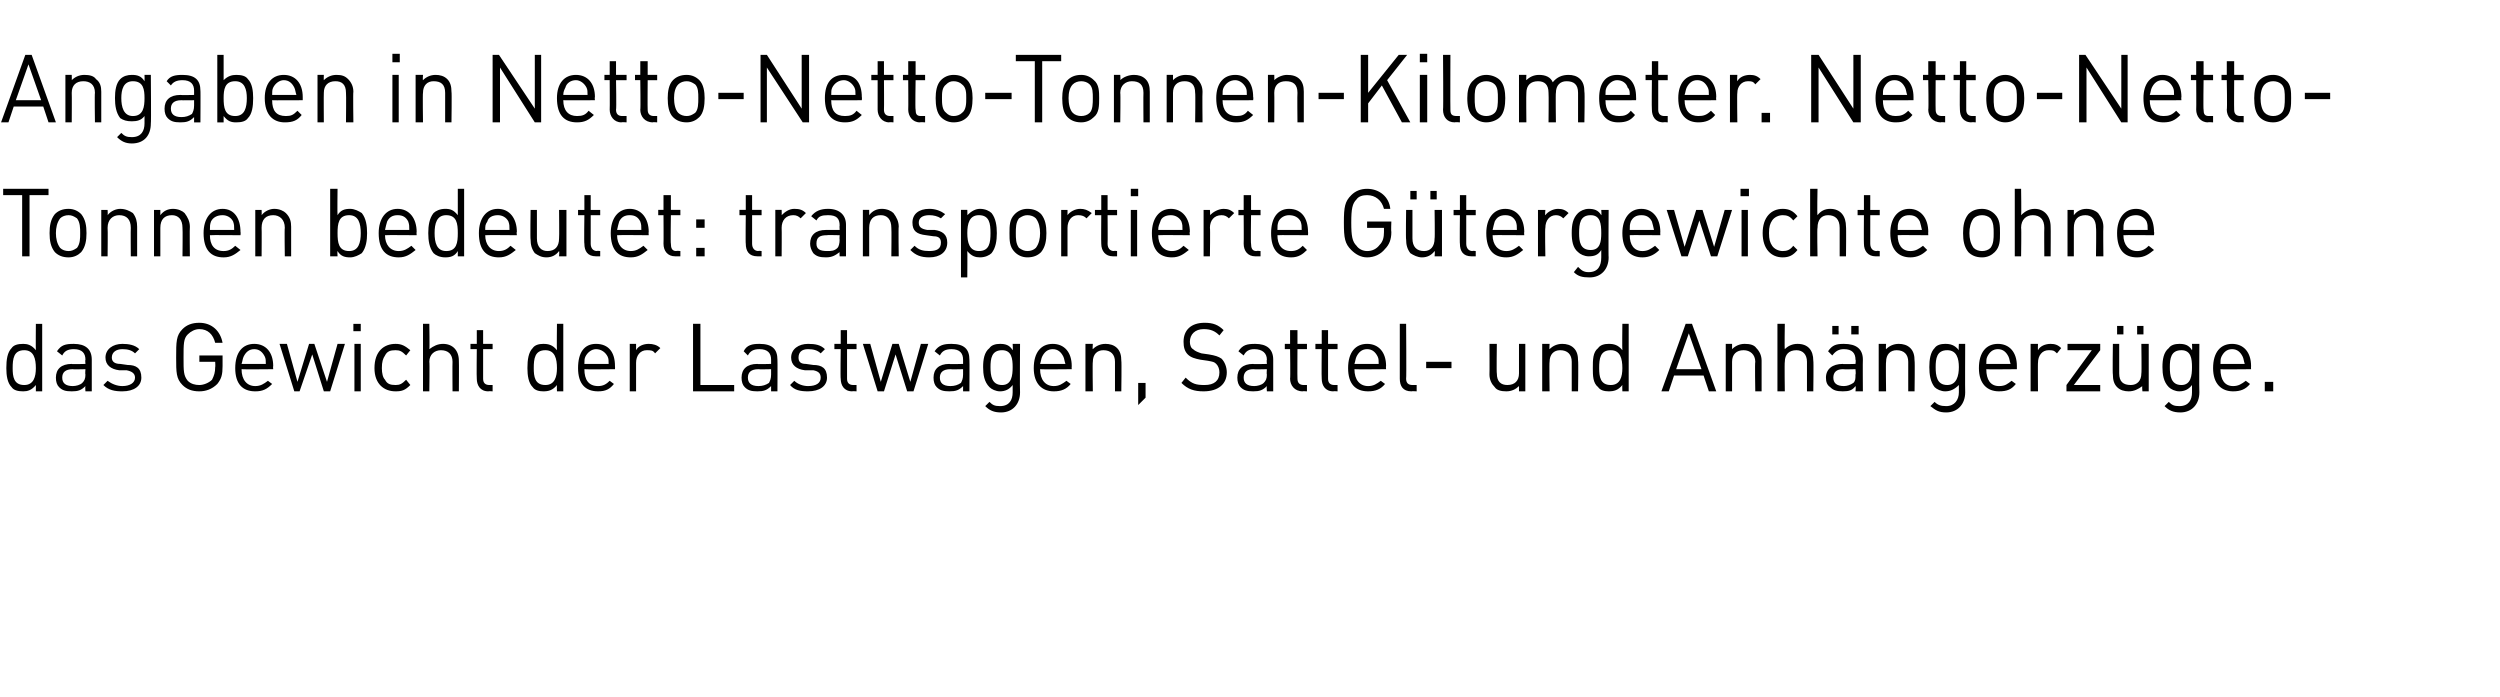
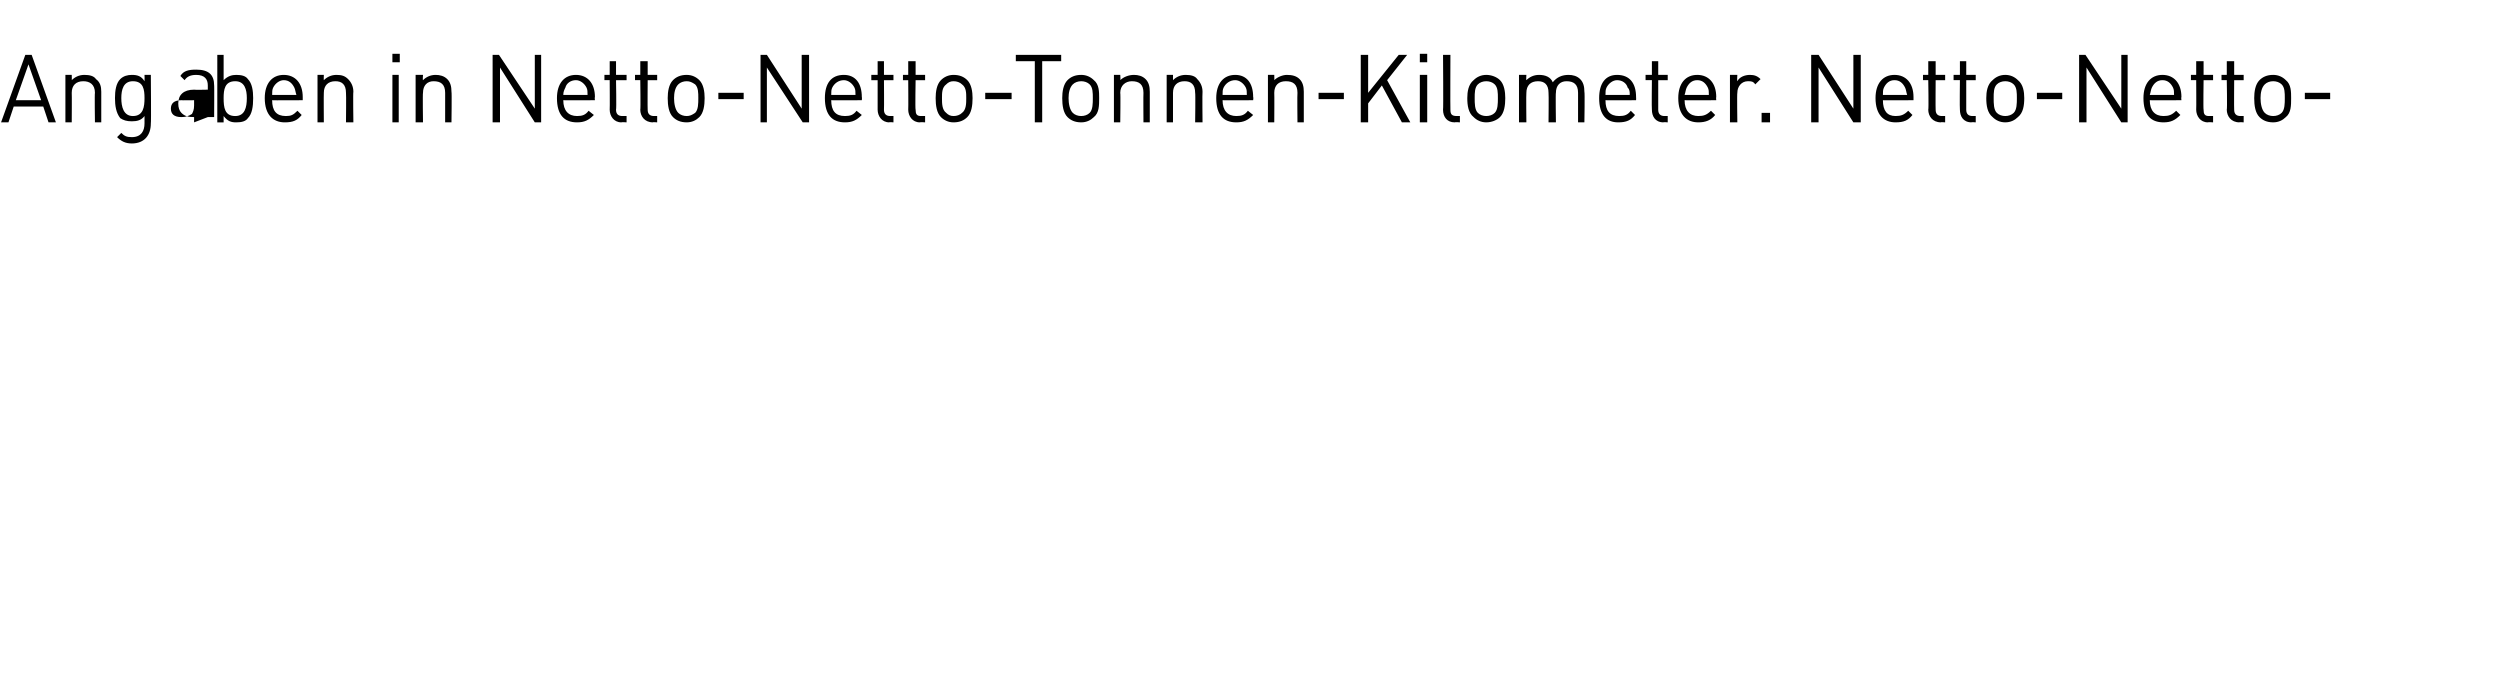
<svg xmlns="http://www.w3.org/2000/svg" version="1.1" width="237px" height="66.1px" viewBox="0 -1 237 66.1" style="top:-1px">
  <desc>Angaben in Netto Netto Tonnen Kilometer. Netto Netto Tonnen bedeutet: transportierte G tergewichte ohne das Gewicht d...</desc>
  <defs />
  <g id="Polygon209230">
-     <path d="m3.4 36.1v-.6c-.4.5-.8.6-1.2.6c-.5 0-.9-.1-1.1-.4c-.4-.4-.5-1.1-.5-1.8c0-.8.1-1.5.5-1.9c.2-.3.6-.4 1.1-.4c.4 0 .8.1 1.2.6c-.02-.04 0-2.5 0-2.5h.6v6.4h-.6zm0-2.2c0-.9-.2-1.7-1.1-1.7c-1 0-1.1.8-1.1 1.7c0 .8.1 1.6 1.1 1.6c.9 0 1.1-.8 1.1-1.6zm4.7 2.2s-.04-.45 0-.5c-.4.4-.7.5-1.3.5c-.6 0-.9-.1-1.2-.4c-.2-.2-.3-.5-.3-.9c0-.8.5-1.3 1.5-1.3c-.04.04 1.3 0 1.3 0c0 0-.04-.38 0-.4c0-.6-.3-1-1.1-1c-.6 0-.9.2-1.1.6l-.5-.4c.4-.6.8-.7 1.6-.7c1.1 0 1.7.5 1.7 1.5v3h-.6zm0-2.1s-1.25.03-1.2 0c-.7 0-1 .3-1 .8c0 .5.3.8 1 .8c.3 0 .7-.1.9-.3c.2-.2.3-.4.3-.8c-.04 0 0-.5 0-.5zm3.5 2.1c-.7 0-1.3-.1-1.8-.6l.4-.4c.4.3.9.5 1.4.5c.7 0 1.2-.3 1.2-.8c0-.4-.3-.6-.8-.7h-.7c-.8-.1-1.3-.5-1.3-1.2c0-.8.7-1.3 1.6-1.3c.6 0 1.2.1 1.6.5l-.4.4c-.3-.3-.7-.4-1.2-.4c-.6 0-1 .3-1 .8c0 .4.3.6.8.6l.7.1c.8 0 1.3.3 1.3 1.2c0 .8-.7 1.3-1.8 1.3zm9-.7c-.5.5-1.1.7-1.7.7c-.7 0-1.2-.2-1.6-.6c-.6-.6-.6-1.2-.6-2.6c0-1.5 0-2.1.6-2.7c.4-.4.9-.6 1.6-.6c1.2 0 2 .8 2.2 1.9h-.7c-.2-.8-.7-1.3-1.5-1.3c-.4 0-.8.2-1.1.5c-.4.4-.4.9-.4 2.2c0 1.3 0 1.7.4 2.2c.3.3.7.4 1.1.4c.4 0 .9-.2 1.2-.5c.2-.4.3-.7.3-1.2c.03 0 0-.5 0-.5h-1.5v-.6h2.2v1c0 .8-.1 1.2-.5 1.7zm2.3-1.4c0 1 .5 1.6 1.3 1.6c.5 0 .8-.2 1.2-.5l.4.3c-.5.5-.9.7-1.6.7c-1.2 0-1.9-.7-1.9-2.2c0-1.5.7-2.3 1.8-2.3c1.1 0 1.8.8 1.8 2.1c-.03.04 0 .3 0 .3c0 0-2.96.03-3 0zm2.2-1.2c-.2-.4-.5-.7-1-.7c-.5 0-.8.3-1 .7c-.1.2-.1.4-.2.7h2.3c0-.3 0-.5-.1-.7zm6.2 3.3h-.6l-1.1-3.5l-1.2 3.5h-.5l-1.4-4.5h.7l1 3.6l1.1-3.6h.5l1.2 3.6l1-3.6h.7l-1.4 4.5zm2.3 0v-4.5h.6v4.5h-.6zm-.1-5.7v-.7h.7v.7h-.7zm4 5.7c-1.1 0-2-.7-2-2.2c0-1.6.9-2.3 2-2.3c.6 0 .9.2 1.4.6l-.4.5c-.4-.4-.6-.5-1-.5c-.5 0-.8.1-1 .5c-.2.3-.3.6-.3 1.2c0 .5.1.9.3 1.1c.2.4.5.5 1 .5c.4 0 .6-.1 1-.5l.4.5c-.5.5-.8.6-1.4.6zm5.4 0s-.02-2.77 0-2.8c0-.7-.4-1.1-1.1-1.1c-.6 0-1.1.4-1.1 1.1c.04.03 0 2.8 0 2.8h-.6v-6.4h.6s.04 2.43 0 2.4c.4-.3.8-.5 1.3-.5c.9 0 1.5.6 1.5 1.6c.02.03 0 2.9 0 2.9h-.6zm3.4 0c-.8 0-1.1-.6-1.1-1.2c-.03-.02 0-2.8 0-2.8h-.6v-.5h.6v-1.3h.6v1.3h.9v.5h-.9v2.8c0 .4.2.6.6.6h.3v.6s-.42-.03-.4 0zm6.5 0s-.02-.56 0-.6c-.4.5-.8.6-1.3.6c-.4 0-.8-.1-1-.4c-.4-.4-.5-1.1-.5-1.8c0-.8.1-1.5.5-1.9c.2-.3.6-.4 1-.4c.5 0 .9.1 1.3.6c-.03-.04 0-2.5 0-2.5h.6v6.4h-.6zm0-2.2c0-.9-.2-1.7-1.1-1.7c-1 0-1.1.8-1.1 1.7c0 .8.1 1.6 1.1 1.6c.9 0 1.1-.8 1.1-1.6zm2.6.1c0 1 .4 1.6 1.3 1.6c.5 0 .8-.2 1.1-.5l.4.3c-.4.5-.8.7-1.5.7c-1.2 0-1.9-.7-1.9-2.2c0-1.5.6-2.3 1.7-2.3c1.2 0 1.8.8 1.8 2.1c.02.04 0 .3 0 .3c0 0-2.91.03-2.9 0zm2.2-1.2c-.2-.4-.6-.7-1.1-.7c-.4 0-.8.3-1 .7c-.1.2-.1.4-.1.7h2.3c0-.3 0-.5-.1-.7zm4.5-.3c-.2-.3-.4-.3-.8-.3c-.6 0-1 .5-1 1.2v2.7h-.6v-4.5h.6v.6c.2-.4.7-.6 1.2-.6c.4 0 .8.1 1.1.4l-.5.5zm3.6 3.6v-6.4h.7v5.8h3.2v.6h-3.9zm7.4 0v-.5c-.4.4-.7.5-1.3.5c-.6 0-.9-.1-1.2-.4c-.2-.2-.3-.5-.3-.9c0-.8.5-1.3 1.5-1.3c-.01.04 1.3 0 1.3 0v-.4c0-.6-.3-1-1.1-1c-.6 0-.9.2-1.1.6l-.4-.4c.3-.6.8-.7 1.5-.7c1.2 0 1.7.5 1.7 1.5c.02-.03 0 3 0 3h-.6zm0-2.1s-1.22.03-1.2 0c-.7 0-1 .3-1 .8c0 .5.3.8 1 .8c.4 0 .7-.1 1-.3c.1-.2.2-.4.2-.8v-.5zm3.5 2.1c-.7 0-1.3-.1-1.7-.6l.4-.4c.3.3.8.5 1.3.5c.8 0 1.2-.3 1.2-.8c0-.4-.2-.6-.7-.7h-.8c-.8-.1-1.3-.5-1.3-1.2c0-.8.7-1.3 1.6-1.3c.7 0 1.2.1 1.6.5l-.4.4c-.3-.3-.7-.4-1.2-.4c-.6 0-.9.3-.9.8c0 .4.2.6.7.6l.7.1c.8 0 1.3.3 1.3 1.2c0 .8-.7 1.3-1.8 1.3zm4.2 0c-.8 0-1.1-.6-1.1-1.2c-.04-.02 0-2.8 0-2.8h-.6v-.5h.6v-1.3h.6v1.3h.9v.5h-.9v2.8c0 .4.2.6.6.6h.3v.6s-.43-.03-.4 0zm5.8 0h-.6l-1.1-3.5l-1.1 3.5h-.6l-1.4-4.5h.7l1 3.6l1.1-3.6h.6l1.1 3.6l1-3.6h.7l-1.4 4.5zm4.7 0v-.5c-.4.4-.7.5-1.3.5c-.6 0-.9-.1-1.2-.4c-.2-.2-.3-.5-.3-.9c0-.8.5-1.3 1.5-1.3c-.01.04 1.3 0 1.3 0v-.4c0-.6-.3-1-1.1-1c-.6 0-.9.2-1.1.6l-.5-.4c.4-.6.9-.7 1.6-.7c1.2 0 1.7.5 1.7 1.5c.02-.03 0 3 0 3h-.6zm0-2.1s-1.22.03-1.2 0c-.7 0-1 .3-1 .8c0 .5.3.8 1 .8c.4 0 .7-.1 1-.3c.1-.2.2-.4.2-.8v-.5zm3.6 4.1c-.7 0-1.1-.2-1.5-.6l.4-.4c.3.3.5.4 1 .4c.9 0 1.2-.6 1.2-1.3v-.7c-.3.4-.7.6-1.2.6c-.4 0-.8-.2-1-.4c-.5-.5-.6-1.2-.6-1.9c0-.7.1-1.4.6-1.8c.2-.3.6-.4 1-.4c.5 0 .9.1 1.2.6c.04-.04 0-.6 0-.6h.7s-.03 4.61 0 4.6c0 1.1-.7 1.9-1.8 1.9zm.1-5.9c-1 0-1.1.8-1.1 1.6c0 .8.1 1.7 1.1 1.7c.9 0 1-.9 1-1.7c0-.8-.1-1.6-1-1.6zm3.6 1.8c0 1 .5 1.6 1.3 1.6c.5 0 .8-.2 1.2-.5l.4.3c-.4.5-.9.7-1.6.7c-1.1 0-1.9-.7-1.9-2.2c0-1.5.7-2.3 1.8-2.3c1.1 0 1.8.8 1.8 2.1c-.02.04 0 .3 0 .3c0 0-2.95.03-3 0zm2.2-1.2c-.2-.4-.5-.7-1-.7c-.5 0-.8.3-1 .7c-.1.2-.1.4-.2.7h2.4c-.1-.3-.1-.5-.2-.7zm4.9 3.3v-2.8c0-.7-.4-1.1-1.1-1.1c-.6 0-1 .4-1 1.1c-.04.04 0 2.8 0 2.8h-.7v-4.5h.7s-.04.53 0 .5c.3-.3.7-.5 1.2-.5c.4 0 .8.1 1.1.4c.3.3.4.7.4 1.2c.04.04 0 2.9 0 2.9h-.6zm2.2 1.3v-2.1h.7v1.4l-.7.7zm6.2-1.3c-.9 0-1.5-.2-2.1-.8l.4-.5c.6.6 1 .7 1.8.7c.9 0 1.4-.4 1.4-1.2c0-.3-.1-.6-.3-.8c-.2-.2-.3-.2-.8-.3l-.7-.1c-.5-.1-.9-.2-1.2-.5c-.3-.3-.4-.7-.4-1.2c0-1.1.7-1.8 2-1.8c.8 0 1.3.2 1.8.7l-.4.5c-.4-.4-.8-.6-1.5-.6c-.8 0-1.3.5-1.3 1.2c0 .3.1.6.3.7c.2.2.5.3.8.4l.7.1c.6.1.9.2 1.2.4c.3.3.5.8.5 1.3c0 1.1-.8 1.8-2.2 1.8zm6 0s-.04-.45 0-.5c-.4.4-.7.5-1.3.5c-.6 0-.9-.1-1.2-.4c-.2-.2-.3-.5-.3-.9c0-.8.5-1.3 1.5-1.3c-.04.04 1.3 0 1.3 0c0 0-.04-.38 0-.4c0-.6-.4-1-1.2-1c-.5 0-.8.2-1 .6l-.5-.4c.4-.6.8-.7 1.6-.7c1.1 0 1.7.5 1.7 1.5v3h-.6zm0-2.1s-1.25.03-1.3 0c-.6 0-.9.3-.9.8c0 .5.3.8 1 .8c.3 0 .7-.1.9-.3c.2-.2.3-.4.3-.8c-.04 0 0-.5 0-.5zm3.4 2.1c-.8 0-1.2-.6-1.2-1.2c.04-.02 0-2.8 0-2.8h-.5v-.5h.5v-1.3h.7v1.3h.9v.5h-.9s-.02 2.77 0 2.8c0 .4.2.6.6.6h.3v.6s-.45-.03-.4 0zm2.9 0c-.8 0-1.1-.6-1.1-1.2c-.03-.02 0-2.8 0-2.8h-.6v-.5h.6v-1.3h.6v1.3h.9v.5h-.9v2.8c0 .4.2.6.6.6h.3v.6s-.42-.03-.4 0zm2-2.1c0 1 .5 1.6 1.3 1.6c.5 0 .8-.2 1.2-.5l.4.3c-.4.5-.9.7-1.6.7c-1.2 0-1.9-.7-1.9-2.2c0-1.5.7-2.3 1.8-2.3c1.1 0 1.8.8 1.8 2.1c-.03.04 0 .3 0 .3c0 0-2.96.03-3 0zm2.2-1.2c-.2-.4-.5-.7-1-.7c-.5 0-.8.3-1 .7c-.1.2-.1.4-.2.7h2.3c0-.3 0-.5-.1-.7zm3.2 3.3c-.8 0-1.1-.5-1.1-1.2v-5.2h.6s.04 5.17 0 5.2c0 .4.2.6.6.6h.4v.6s-.49-.03-.5 0zm1.4-2.2v-.6h2.4v.6h-2.4zm8.8 2.2v-.5c-.3.3-.7.5-1.2.5c-.5 0-.9-.1-1.1-.4c-.3-.3-.5-.7-.5-1.2c.02-.03 0-2.9 0-2.9h.7s-.04 2.77 0 2.8c0 .8.4 1.1 1 1.1c.7 0 1.1-.4 1.1-1.1v-2.8h.6v4.5h-.6zm5 0v-2.8c0-.7-.4-1.1-1.1-1.1c-.6 0-1 .4-1 1.1c-.04.04 0 2.8 0 2.8h-.7v-4.5h.7s-.04.53 0 .5c.3-.3.7-.5 1.2-.5c.4 0 .8.1 1.1.4c.3.3.4.7.4 1.2c.04.04 0 2.9 0 2.9h-.6zm4.8 0s-.02-.56 0-.6c-.4.5-.8.6-1.3.6c-.4 0-.8-.1-1-.4c-.5-.4-.5-1.1-.5-1.8c0-.8 0-1.5.5-1.9c.2-.3.6-.4 1-.4c.5 0 .9.1 1.3.6c-.03-.04 0-2.5 0-2.5h.6v6.4h-.6zm0-2.2c0-.9-.2-1.7-1.1-1.7c-1 0-1.1.8-1.1 1.7c0 .8.1 1.6 1.1 1.6c.9 0 1.1-.8 1.1-1.6zm8.2 2.2l-.5-1.5h-2.8l-.5 1.5h-.7l2.3-6.4h.6l2.3 6.4h-.7zm-1.9-5.5l-1.2 3.4h2.4l-1.2-3.4zm6.3 5.5s-.05-2.76 0-2.8c0-.7-.5-1.1-1.1-1.1c-.7 0-1.1.4-1.1 1.1v2.8h-.6v-4.5h.6v.5c.3-.3.7-.5 1.2-.5c.5 0 .9.1 1.1.4c.3.3.5.7.5 1.2v2.9h-.6zm4.9 0v-2.8c0-.7-.4-1.1-1-1.1c-.7 0-1.1.4-1.1 1.1c-.04.03 0 2.8 0 2.8h-.7v-6.4h.7s-.04 2.43 0 2.4c.3-.3.7-.5 1.2-.5c1 0 1.5.6 1.5 1.6c.04.03 0 2.9 0 2.9h-.6zm4.6 0s.05-.45 0-.5c-.3.4-.6.5-1.2.5c-.6 0-.9-.1-1.2-.4c-.3-.2-.4-.5-.4-.9c0-.8.6-1.3 1.6-1.3c-.05.04 1.2 0 1.2 0c0 0 .05-.38 0-.4c0-.6-.3-1-1.1-1c-.5 0-.8.2-1.1.6l-.4-.4c.4-.6.8-.7 1.5-.7c1.2 0 1.8.5 1.8 1.5c-.02-.03 0 3 0 3h-.7zm0-2.1s-1.16.03-1.2 0c-.6 0-.9.3-.9.8c0 .5.3.8 1 .8c.3 0 .6-.1.9-.3c.2-.2.2-.4.2-.8c.05 0 0-.5 0-.5zm-.4-3.3v-.8h.7v.8h-.7zm-1.8 0v-.8h.6v.8h-.6zm7.2 5.4v-2.8c0-.7-.4-1.1-1.1-1.1c-.6 0-1 .4-1 1.1c-.04.04 0 2.8 0 2.8h-.7v-4.5h.7s-.04.53 0 .5c.3-.3.7-.5 1.2-.5c.4 0 .8.1 1.1.4c.3.3.4.7.4 1.2c.04.04 0 2.9 0 2.9h-.6zm3.6 2c-.7 0-1-.2-1.5-.6l.4-.4c.3.3.6.4 1.1.4c.8 0 1.2-.6 1.2-1.3v-.7c-.4.4-.8.6-1.3.6c-.4 0-.8-.2-1-.4c-.4-.5-.5-1.2-.5-1.9c0-.7.1-1.4.5-1.8c.2-.3.6-.4 1-.4c.5 0 .9.1 1.3.6c-.04-.04 0-.6 0-.6h.6s-.02 4.61 0 4.6c0 1.1-.7 1.9-1.8 1.9zm.1-5.9c-1 0-1.1.8-1.1 1.6c0 .8.1 1.7 1.1 1.7c.9 0 1.1-.9 1.1-1.7c0-.8-.2-1.6-1.1-1.6zm3.7 1.8c0 1 .4 1.6 1.2 1.6c.6 0 .8-.2 1.2-.5l.4.3c-.4.5-.8.7-1.6.7c-1.1 0-1.9-.7-1.9-2.2c0-1.5.7-2.3 1.8-2.3c1.1 0 1.8.8 1.8 2.1v.3s-2.93.03-2.9 0zm2.1-1.2c-.2-.4-.5-.7-1-.7c-.5 0-.8.3-1 .7c-.1.2-.1.4-.1.7h2.3c-.1-.3-.1-.5-.2-.7zm4.6-.3c-.3-.3-.4-.3-.8-.3c-.6 0-1 .5-1 1.2c-.02-.05 0 2.7 0 2.7h-.7v-4.5h.7s-.02.58 0 .6c.2-.4.7-.6 1.2-.6c.4 0 .7.1 1 .4l-.4.5zm.9 3.6v-.6l2.4-3.3H196v-.6h3.1v.6l-2.5 3.3h2.5v.6h-3.2zm7.2 0s-.05-.52 0-.5c-.4.3-.8.5-1.3.5c-.4 0-.8-.1-1.1-.4c-.3-.3-.4-.7-.4-1.2c-.04-.03 0-2.9 0-2.9h.6v2.8c0 .8.4 1.1 1.1 1.1c.6 0 1-.4 1-1.1c.04-.03 0-2.8 0-2.8h.7v4.5h-.6zm-.5-5.4v-.8h.6v.8h-.6zm-1.9 0v-.8h.6v.8h-.6zm6 7.4c-.7 0-1.1-.2-1.5-.6l.4-.4c.3.3.5.4 1 .4c.9 0 1.2-.6 1.2-1.3v-.7c-.3.4-.7.6-1.2.6c-.4 0-.8-.2-1-.4c-.5-.5-.6-1.2-.6-1.9c0-.7.1-1.4.6-1.8c.2-.3.6-.4 1-.4c.5 0 .9.1 1.2.6c.04-.04 0-.6 0-.6h.7s-.03 4.61 0 4.6c0 1.1-.7 1.9-1.8 1.9zm.1-5.9c-1 0-1.1.8-1.1 1.6c0 .8.1 1.7 1.1 1.7c.9 0 1-.9 1-1.7c0-.8-.1-1.6-1-1.6zm3.7 1.8c0 1 .4 1.6 1.2 1.6c.5 0 .8-.2 1.2-.5l.4.3c-.4.5-.9.7-1.6.7c-1.1 0-1.9-.7-1.9-2.2c0-1.5.7-2.3 1.8-2.3c1.1 0 1.8.8 1.8 2.1c-.02.04 0 .3 0 .3c0 0-2.95.03-2.9 0zm2.1-1.2c-.2-.4-.5-.7-1-.7c-.5 0-.8.3-1 .7c-.1.2-.1.4-.1.7h2.3c-.1-.3-.1-.5-.2-.7zm2.1 3.3v-.9h.8v.9h-.8z" stroke="none" fill="#000" />
-   </g>
+     </g>
  <g id="Polygon209229">
-     <path d="m2.8 17.5v5.8h-.7v-5.8H.3v-.6h4.3v.6H2.8zm4.9 5.4c-.3.3-.7.5-1.2.5c-.6 0-1-.2-1.3-.5c-.4-.5-.5-1.1-.5-1.8c0-.7.1-1.3.5-1.8c.3-.3.7-.5 1.3-.5c.5 0 .9.2 1.2.5c.4.5.5 1.1.5 1.8c0 .7-.1 1.3-.5 1.8zm-.4-3.2c-.3-.2-.5-.3-.8-.3c-.3 0-.6.1-.8.3c-.3.4-.4.9-.4 1.4c0 .5.1 1 .4 1.4c.2.2.5.3.8.3c.3 0 .5-.1.8-.3c.3-.4.3-.9.3-1.4c0-.5 0-1-.3-1.4zm5.1 3.6s-.02-2.71 0-2.7c0-.8-.4-1.2-1.1-1.2c-.6 0-1.1.4-1.1 1.2c.03-.01 0 2.7 0 2.7h-.6v-4.4h.6s.03.47 0 .5c.3-.4.8-.6 1.2-.6c.5 0 .9.2 1.2.4c.3.4.4.8.4 1.3v2.8h-.6zm4.9 0s.03-2.71 0-2.7c0-.8-.4-1.2-1-1.2c-.7 0-1.1.4-1.1 1.2v2.7h-.6v-4.4h.6v.5c.3-.4.7-.6 1.2-.6c.5 0 .9.2 1.1.4c.3.4.5.8.5 1.3c-.03-.02 0 2.8 0 2.8h-.7zm2.6-2c0 .9.4 1.5 1.3 1.5c.5 0 .8-.2 1.1-.5l.5.4c-.5.4-.9.7-1.6.7c-1.2 0-1.9-.7-1.9-2.3c0-1.4.7-2.3 1.8-2.3c1.1 0 1.7.9 1.7 2.2c.03-.02 0 .3 0 .3c0 0-2.89-.03-2.9 0zm2.2-1.3c-.2-.4-.6-.6-1-.6c-.5 0-.9.2-1.1.6c-.1.3-.1.4-.1.8h2.3c0-.4 0-.5-.1-.8zm4.9 3.3s-.04-2.71 0-2.7c0-.8-.5-1.2-1.1-1.2c-.7 0-1.1.4-1.1 1.2c.02-.01 0 2.7 0 2.7h-.6v-4.4h.6s.02.47 0 .5c.3-.4.8-.6 1.2-.6c.5 0 .9.2 1.1.4c.4.4.5.8.5 1.3v2.8h-.6zm7.8-2.2c0 .7-.1 1.4-.5 1.9c-.3.2-.7.4-1.1.4c-.5 0-.9-.1-1.2-.6c-.03-.02 0 .5 0 .5h-.7v-6.4h.7s-.03 2.5 0 2.5c.3-.5.7-.6 1.2-.6c.4 0 .8.2 1.1.4c.4.5.5 1.2.5 1.9zm-1.7-1.7c-1 0-1.1.8-1.1 1.7c0 .9.1 1.7 1.1 1.7c.9 0 1.1-.8 1.1-1.7c0-.9-.2-1.7-1.1-1.7zm3.4 1.9c0 .9.5 1.5 1.3 1.5c.5 0 .8-.2 1.2-.5l.4.4c-.5.4-.9.7-1.6.7c-1.2 0-1.9-.7-1.9-2.3c0-1.4.7-2.3 1.8-2.3c1.1 0 1.8.9 1.8 2.2c-.03-.02 0 .3 0 .3c0 0-2.96-.03-3 0zm2.2-1.3c-.2-.4-.5-.6-1-.6c-.5 0-.8.2-1 .6c-.1.3-.1.4-.2.8h2.3c0-.4 0-.5-.1-.8zm4.7 3.3v-.5c-.3.5-.7.6-1.2.6c-.5 0-.9-.2-1.1-.4c-.4-.5-.5-1.2-.5-1.9c0-.7.1-1.4.5-1.9c.2-.2.6-.4 1.1-.4c.5 0 .8.1 1.2.6v-2.5h.6v6.4h-.6zm0-2.2c0-.9-.1-1.7-1.1-1.7c-.9 0-1.1.8-1.1 1.7c0 .9.2 1.7 1.1 1.7c1 0 1.1-.8 1.1-1.7zm2.6.2c0 .9.5 1.5 1.3 1.5c.5 0 .8-.2 1.1-.5l.5.4c-.5.4-.9.7-1.6.7c-1.2 0-1.9-.7-1.9-2.3c0-1.4.7-2.3 1.8-2.3c1.1 0 1.8.9 1.8 2.2c-.05-.02 0 .3 0 .3c0 0-2.98-.03-3 0zm2.2-1.3c-.2-.4-.6-.6-1-.6c-.5 0-.9.2-1 .6c-.2.3-.2.4-.2.8h2.3c0-.4 0-.5-.1-.8zm4.8 3.3s.04-.48 0-.5c-.3.4-.7.6-1.2.6c-.5 0-.8-.2-1.1-.4c-.3-.4-.4-.8-.4-1.3c-.04.01 0-2.8 0-2.8h.6v2.7c0 .8.4 1.2 1 1.2c.7 0 1.1-.4 1.1-1.2c.03.01 0-2.7 0-2.7h.7v4.4h-.7zm3.5 0c-.8 0-1.1-.5-1.1-1.2c-.04.03 0-2.7 0-2.7h-.6v-.5h.6v-1.4h.6v1.4h.9v.5h-.9v2.7c0 .4.2.7.6.7c-.01-.04.3 0 .3 0v.5h-.4zm2-2c0 .9.5 1.5 1.3 1.5c.5 0 .8-.2 1.2-.5l.4.4c-.5.4-.9.7-1.6.7c-1.2 0-1.9-.7-1.9-2.3c0-1.4.7-2.3 1.8-2.3c1.1 0 1.8.9 1.8 2.2c-.03-.02 0 .3 0 .3c0 0-2.96-.03-3 0zm2.2-1.3c-.2-.4-.5-.6-1-.6c-.5 0-.8.2-1 .6c-.1.3-.1.4-.2.8h2.3c0-.4 0-.5-.1-.8zm3.3 3.3c-.7 0-1.1-.5-1.1-1.2c.02.03 0-2.7 0-2.7h-.5v-.5h.5v-1.4h.7v1.4h.9v.5h-.9s-.04 2.71 0 2.7c0 .4.1.7.5.7c.05-.04.4 0 .4 0v.5h-.5zm2-2.7v-.8h.8v.8h-.8zm0 2.7v-.8h.8v.8h-.8zm5.8 0c-.8 0-1.1-.5-1.1-1.2c-.03.03 0-2.7 0-2.7h-.6v-.5h.6v-1.4h.6v1.4h.9v.5h-.9v2.7c0 .4.2.7.6.7c-.01-.04.3 0 .3 0v.5h-.4zm4.1-3.6c-.2-.2-.4-.3-.7-.3c-.7 0-1.1.5-1.1 1.2c.02 0 0 2.7 0 2.7h-.6v-4.4h.6s.02.53 0 .5c.3-.3.7-.6 1.2-.6c.5 0 .8.1 1.1.4l-.5.5zm3.7 3.6s-.03-.41 0-.4c-.4.3-.7.5-1.3.5c-.6 0-.9-.1-1.2-.4c-.2-.3-.3-.6-.3-.9c0-.8.5-1.3 1.5-1.3h1.3s-.03-.44 0-.4c0-.7-.3-1-1.1-1c-.6 0-.9.1-1.1.5l-.5-.4c.4-.5.9-.7 1.6-.7c1.1 0 1.7.6 1.7 1.5v3h-.6zm0-2s-1.24-.03-1.2 0c-.7 0-1 .2-1 .8c0 .5.3.7 1 .7c.4 0 .7 0 1-.3c.1-.1.2-.4.2-.8c-.03.05 0-.4 0-.4zm4.9 2s.03-2.71 0-2.7c0-.8-.4-1.2-1-1.2c-.7 0-1.1.4-1.1 1.2v2.7h-.6v-4.4h.6v.5c.3-.4.7-.6 1.2-.6c.5 0 .9.2 1.1.4c.3.4.5.8.5 1.3c-.04-.02 0 2.8 0 2.8h-.7zm3.6.1c-.8 0-1.3-.2-1.8-.7l.4-.4c.4.4.8.5 1.4.5c.7 0 1.1-.2 1.1-.8c0-.4-.2-.6-.7-.6l-.7-.1c-.9-.1-1.3-.4-1.3-1.2c0-.8.6-1.3 1.6-1.3c.6 0 1.1.2 1.5.5l-.4.4c-.3-.2-.7-.3-1.1-.3c-.7 0-1 .3-1 .7c0 .4.2.6.8.7h.7c.7.1 1.2.4 1.2 1.2c0 .9-.7 1.4-1.7 1.4zm6.4-2.3c0 .7-.1 1.4-.5 1.9c-.2.2-.6.4-1.1.4c-.4 0-.8-.1-1.2-.6c.02-.01 0 2.5 0 2.5h-.6v-6.4h.6s.02.51 0 .5c.4-.4.8-.6 1.2-.6c.5 0 .9.2 1.1.4c.4.5.5 1.2.5 1.9zm-.6 0c0-.9-.1-1.7-1.1-1.7c-.9 0-1.1.8-1.1 1.7c0 .9.2 1.7 1.1 1.7c1 0 1.1-.8 1.1-1.7zm4.8 1.8c-.3.3-.7.5-1.3.5c-.5 0-.9-.2-1.2-.5c-.5-.5-.5-1.1-.5-1.8c0-.7 0-1.3.5-1.8c.3-.3.7-.5 1.2-.5c.6 0 1 .2 1.3.5c.4.5.5 1.1.5 1.8c0 .7-.1 1.3-.5 1.8zm-.5-3.2c-.2-.2-.5-.3-.8-.3c-.3 0-.5.1-.8.3c-.3.4-.3.9-.3 1.4c0 .5 0 1 .3 1.4c.3.2.5.3.8.3c.3 0 .6-.1.8-.3c.3-.4.4-.9.4-1.4c0-.5-.1-1-.4-1.4zm4.8 0c-.2-.2-.4-.3-.8-.3c-.6 0-1 .5-1 1.2v2.7h-.6v-4.4h.6v.5c.2-.3.7-.6 1.2-.6c.4 0 .7.1 1.1.4l-.5.5zm2.5 3.6c-.7 0-1.1-.5-1.1-1.2c-.02.03 0-2.7 0-2.7h-.6v-.5h.6v-1.4h.6v1.4h.9v.5h-.9s.02 2.71 0 2.7c0 .4.2.7.6.7c.01-.04.3 0 .3 0v.5h-.4zm1.7 0v-4.4h.6v4.4h-.6zm0-5.7v-.7h.7v.7h-.7zm2.6 3.7c0 .9.5 1.5 1.3 1.5c.5 0 .8-.2 1.1-.5l.5.4c-.5.4-.9.7-1.6.7c-1.2 0-1.9-.7-1.9-2.3c0-1.4.7-2.3 1.8-2.3c1.1 0 1.8.9 1.8 2.2c-.05-.02 0 .3 0 .3c0 0-2.98-.03-3 0zM112 20c-.2-.4-.6-.6-1-.6c-.5 0-.9.2-1 .6c-.1.3-.2.4-.2.8h2.3c0-.4 0-.5-.1-.8zm4.5-.3c-.2-.2-.4-.3-.7-.3c-.7 0-1.1.5-1.1 1.2c.04 0 0 2.7 0 2.7h-.6v-4.4h.6s.04.53 0 .5c.3-.3.8-.6 1.3-.6c.4 0 .7.1 1 .4l-.5.5zm2.5 3.6c-.7 0-1.1-.5-1.1-1.2c.02.03 0-2.7 0-2.7h-.5v-.5h.5v-1.4h.7v1.4h.9v.5h-.9s-.04 2.71 0 2.7c0 .4.1.7.5.7c.05-.04.4 0 .4 0v.5h-.5zm2.1-2c0 .9.4 1.5 1.3 1.5c.5 0 .8-.2 1.1-.5l.4.4c-.4.4-.8.7-1.5.7c-1.2 0-1.9-.7-1.9-2.3c0-1.4.6-2.3 1.7-2.3c1.2 0 1.8.9 1.8 2.2c.02-.02 0 .3 0 .3c0 0-2.9-.03-2.9 0zm2.2-1.3c-.2-.4-.6-.6-1.1-.6c-.4 0-.8.2-1 .6c-.1.3-.1.4-.1.8h2.3c0-.4 0-.5-.1-.8zm8 2.6c-.4.5-1 .8-1.7.8c-.6 0-1.1-.3-1.5-.7c-.6-.6-.7-1.1-.7-2.6c0-1.5.1-2 .7-2.6c.4-.4.9-.6 1.5-.6c1.2 0 2.1.8 2.2 1.9h-.6c-.2-.8-.8-1.3-1.6-1.3c-.4 0-.8.1-1 .4c-.4.4-.5.9-.5 2.2c0 1.3.1 1.8.5 2.2c.2.3.6.5 1 .5c.5 0 .9-.2 1.2-.6c.3-.3.4-.7.4-1.2v-.4h-1.6v-.6h2.3s-.04.98 0 1c0 .7-.2 1.2-.6 1.6zm4.7.7s.05-.48 0-.5c-.3.4-.7.6-1.2.6c-.4 0-.8-.2-1.1-.4c-.3-.4-.4-.8-.4-1.3c-.04.01 0-2.8 0-2.8h.6v2.7c0 .8.4 1.2 1.1 1.2c.6 0 1-.4 1-1.2c.04.01 0-2.7 0-2.7h.7v4.4h-.7zm-.4-5.4v-.8h.6v.8h-.6zm-1.9 0v-.8h.6v.8h-.6zm5.8 5.4c-.8 0-1.1-.5-1.1-1.2c-.03.03 0-2.7 0-2.7h-.6v-.5h.6v-1.4h.6v1.4h.9v.5h-.9v2.7c0 .4.2.7.6.7c-.01-.04.3 0 .3 0v.5h-.4zm2-2c0 .9.5 1.5 1.3 1.5c.5 0 .8-.2 1.2-.5l.4.4c-.5.4-.9.7-1.6.7c-1.2 0-1.9-.7-1.9-2.3c0-1.4.7-2.3 1.8-2.3c1.1 0 1.8.9 1.8 2.2c-.03-.02 0 .3 0 .3c0 0-2.96-.03-3 0zm2.2-1.3c-.2-.4-.5-.6-1-.6c-.5 0-.8.2-1 .6c-.1.3-.1.4-.2.8h2.3c0-.4 0-.5-.1-.8zm4.5-.3c-.2-.2-.4-.3-.7-.3c-.6 0-1 .5-1 1.2c-.05 0 0 2.7 0 2.7h-.7v-4.4h.7s-.05.53 0 .5c.2-.3.7-.6 1.2-.6c.4 0 .7.1 1 .4l-.5.5zm2.5 5.6c-.7 0-1.1-.1-1.5-.5l.4-.5c.3.3.5.5 1 .5c.9 0 1.2-.6 1.2-1.4v-.7c-.3.5-.7.6-1.2.6c-.4 0-.8-.2-1-.4c-.5-.4-.6-1.1-.6-1.8c0-.8.1-1.4.6-1.9c.2-.2.6-.4 1-.4c.5 0 .9.1 1.2.6c.04.01 0-.5 0-.5h.7s-.03 4.55 0 4.5c0 1.1-.7 1.9-1.8 1.9zm.1-5.9c-1 0-1.1.8-1.1 1.7c0 .8.1 1.6 1.1 1.6c.9 0 1-.8 1-1.6c0-.9-.1-1.7-1-1.7zm3.7 1.9c0 .9.4 1.5 1.2 1.5c.5 0 .8-.2 1.2-.5l.4.4c-.4.4-.9.7-1.6.7c-1.1 0-1.9-.7-1.9-2.3c0-1.4.7-2.3 1.8-2.3c1.1 0 1.8.9 1.8 2.2c-.02-.02 0 .3 0 .3c0 0-2.95-.03-2.9 0zm2.1-1.3c-.2-.4-.5-.6-1-.6c-.5 0-.8.2-1 .6c-.1.3-.1.4-.1.8h2.3c-.1-.4-.1-.5-.2-.8zm6.2 3.3h-.6l-1.1-3.4l-1.1 3.4h-.6l-1.4-4.4h.7l1 3.5l1.1-3.5h.6l1.1 3.5l1-3.5h.7l-1.4 4.4zm2.3 0v-4.4h.6v4.4h-.6zm-.1-5.7v-.7h.8v.7h-.8zm4 5.8c-1.1 0-1.9-.8-1.9-2.3c0-1.5.8-2.3 1.9-2.3c.6 0 1 .2 1.4.7l-.4.4c-.3-.4-.6-.5-1-.5c-.4 0-.8.2-1 .5c-.2.3-.3.6-.3 1.2c0 .6.1.9.3 1.2c.2.3.6.5 1 .5c.4 0 .7-.1 1-.5l.4.4c-.4.5-.8.7-1.4.7zm5.4-.1v-2.7c0-.8-.4-1.2-1.1-1.2c-.6 0-1 .4-1 1.2c-.05-.02 0 2.7 0 2.7h-.7v-6.4h.7s-.05 2.47 0 2.5c.3-.4.7-.6 1.2-.6c1 0 1.5.7 1.5 1.7c.03-.03 0 2.8 0 2.8h-.6zm3.4 0c-.7 0-1.1-.5-1.1-1.2c-.02.03 0-2.7 0-2.7h-.6v-.5h.6v-1.4h.6v1.4h.9v.5h-.9v2.7c0 .4.2.7.6.7c.01-.04.3 0 .3 0v.5h-.4zm2.1-2c0 .9.4 1.5 1.2 1.5c.5 0 .8-.2 1.2-.5l.4.4c-.4.4-.9.7-1.6.7c-1.1 0-1.9-.7-1.9-2.3c0-1.4.7-2.3 1.8-2.3c1.1 0 1.8.9 1.8 2.2c-.02-.02 0 .3 0 .3c0 0-2.94-.03-2.9 0zM182 20c-.2-.4-.5-.6-1-.6c-.5 0-.8.2-1 .6c-.1.3-.1.4-.1.8h2.3c-.1-.4-.1-.5-.2-.8zm7.1 2.9c-.3.3-.7.5-1.2.5c-.6 0-1-.2-1.3-.5c-.4-.5-.5-1.1-.5-1.8c0-.7.1-1.3.5-1.8c.3-.3.7-.5 1.3-.5c.5 0 .9.2 1.2.5c.5.5.5 1.1.5 1.8c0 .7 0 1.3-.5 1.8zm-.4-3.2c-.2-.2-.5-.3-.8-.3c-.3 0-.6.1-.8.3c-.3.4-.4.9-.4 1.4c0 .5.1 1 .4 1.4c.2.2.5.3.8.3c.3 0 .6-.1.8-.3c.3-.4.3-.9.3-1.4c0-.5 0-1-.3-1.4zm5.1 3.6s-.02-2.72 0-2.7c0-.8-.4-1.2-1.1-1.2c-.6 0-1.1.4-1.1 1.2c.04-.02 0 2.7 0 2.7h-.6v-6.4h.6s.04 2.47 0 2.5c.4-.4.8-.6 1.3-.6c.9 0 1.5.7 1.5 1.7c.02-.03 0 2.8 0 2.8h-.6zm4.9 0s.04-2.71 0-2.7c0-.8-.4-1.2-1-1.2c-.7 0-1.1.4-1.1 1.2v2.7h-.6v-4.4h.6v.5c.3-.4.7-.6 1.2-.6c.5 0 .9.2 1.1.4c.3.4.5.8.5 1.3c-.03-.02 0 2.8 0 2.8h-.7zm2.6-2c0 .9.5 1.5 1.3 1.5c.5 0 .8-.2 1.1-.5l.5.4c-.5.4-.9.7-1.6.7c-1.2 0-1.9-.7-1.9-2.3c0-1.4.7-2.3 1.8-2.3c1.1 0 1.7.9 1.7 2.2c.04-.02 0 .3 0 .3c0 0-2.89-.03-2.9 0zm2.2-1.3c-.2-.4-.6-.6-1-.6c-.5 0-.9.2-1.1.6c-.1.3-.1.4-.1.8h2.3c0-.4 0-.5-.1-.8z" stroke="none" fill="#000" />
-   </g>
+     </g>
  <g id="Polygon209228">
-     <path d="m4.6 10.6l-.5-1.5H1.3l-.5 1.5h-.7l2.3-6.4h.6l2.3 6.4h-.7zM2.7 5.1L1.5 8.5h2.4L2.7 5.1zM9 10.6s-.04-2.77 0-2.8c0-.8-.5-1.1-1.1-1.1c-.7 0-1.1.4-1.1 1.1c.02.03 0 2.8 0 2.8h-.6V6.1h.6s.02.52 0 .5c.3-.3.7-.5 1.2-.5c.5 0 .9.1 1.1.4c.4.3.5.7.5 1.2v2.9h-.6zm3.5 2c-.6 0-1-.2-1.4-.6l.4-.4c.3.3.5.4 1 .4c.9 0 1.2-.6 1.2-1.3v-.7c-.3.4-.7.5-1.2.5c-.5 0-.8-.1-1.1-.3c-.4-.5-.5-1.2-.5-1.9c0-.7.1-1.4.5-1.8c.3-.3.7-.4 1.1-.4c.5 0 .9.1 1.2.6c.02-.05 0-.6 0-.6h.6s.04 4.59 0 4.6c0 1.1-.6 1.9-1.8 1.9zm.1-5.9c-.9 0-1.1.8-1.1 1.6c0 .8.2 1.7 1.1 1.7c1 0 1.1-.9 1.1-1.7c0-.8-.1-1.6-1.1-1.6zm5.8 3.9v-.5c-.4.4-.7.5-1.3.5c-.6 0-.9-.1-1.2-.4c-.2-.2-.3-.5-.3-.9c0-.8.5-1.3 1.5-1.3c-.01.03 1.3 0 1.3 0v-.4c0-.6-.3-1-1.1-1c-.6 0-.9.2-1.1.5l-.4-.4c.3-.5.8-.6 1.5-.6c1.2 0 1.7.5 1.7 1.5c.02-.05 0 3 0 3h-.6zm0-2.1s-1.22.02-1.2 0c-.7 0-1 .3-1 .8c0 .5.3.8 1 .8c.4 0 .7-.1 1-.3c.1-.2.2-.4.2-.8v-.5zm5.6-.2c0 .8-.1 1.5-.5 1.9c-.2.3-.6.4-1.1.4c-.5 0-.8-.1-1.2-.6v.6h-.6V4.2h.6v2.4c.4-.4.8-.5 1.2-.5c.5 0 .9.1 1.1.4c.4.4.5 1.1.5 1.8zm-1.7-1.6c-1 0-1.1.8-1.1 1.6c0 .9.1 1.7 1.1 1.7c.9 0 1.1-.8 1.1-1.7c0-.8-.2-1.6-1.1-1.6zm3.5 1.8c0 1 .4 1.5 1.3 1.5c.5 0 .7-.1 1.1-.5l.4.4c-.4.5-.8.7-1.6.7c-1.1 0-1.9-.7-1.9-2.3c0-1.4.7-2.2 1.8-2.2c1.1 0 1.8.8 1.8 2.1v.3s-2.93.02-2.9 0zm2.1-1.2c-.2-.4-.5-.7-1-.7c-.4 0-.8.3-1 .7c-.1.2-.1.4-.1.7h2.3c-.1-.3-.1-.5-.2-.7zm4.9 3.3s.03-2.77 0-2.8c0-.8-.4-1.1-1-1.1c-.7 0-1.1.4-1.1 1.1c-.02.03 0 2.8 0 2.8h-.6V6.1h.6s-.02.52 0 .5c.3-.3.7-.5 1.2-.5c.5 0 .8.1 1.1.4c.3.3.5.7.5 1.2c-.04.02 0 2.9 0 2.9h-.7zm4.4 0V6.1h.6v4.5h-.6zm0-5.7v-.8h.7v.8h-.7zm5 5.7V7.8c0-.8-.4-1.1-1.1-1.1c-.6 0-1 .4-1 1.1c-.04.03 0 2.8 0 2.8h-.7V6.1h.7s-.04.52 0 .5c.3-.3.7-.5 1.2-.5c.4 0 .8.1 1.1.4c.3.3.4.7.4 1.2c.04.02 0 2.9 0 2.9h-.6zm8.5 0l-3.3-5.2v5.2h-.7V4.2h.6l3.4 5.1V4.2h.6v6.4h-.6zm2.7-2.1c0 1 .5 1.5 1.3 1.5c.5 0 .8-.1 1.1-.5l.5.4c-.5.5-.9.7-1.6.7c-1.2 0-1.9-.7-1.9-2.3c0-1.4.7-2.2 1.8-2.2c1.1 0 1.8.8 1.8 2.1c-.04.03 0 .3 0 .3c0 0-2.97.02-3 0zm2.2-1.2c-.2-.4-.6-.7-1-.7c-.5 0-.9.3-1 .7c-.1.2-.2.4-.2.7h2.3c0-.3 0-.5-.1-.7zm3.3 3.3c-.7 0-1.1-.6-1.1-1.2c.02-.03 0-2.8 0-2.8h-.5v-.5h.5V4.8h.6v1.3h1v.5h-1s.05 2.75 0 2.8c0 .4.2.6.6.6h.4v.6s-.47-.04-.5 0zm3 0c-.8 0-1.2-.6-1.2-1.2c.04-.03 0-2.8 0-2.8h-.5v-.5h.5V4.8h.7v1.3h.9v.5h-.9s-.02 2.75 0 2.8c0 .4.2.6.6.6h.3v.6s-.45-.04-.4 0zm4.4-.5c-.3.3-.7.5-1.2.5c-.6 0-1-.2-1.3-.5c-.4-.4-.5-1.1-.5-1.8c0-.6.1-1.3.5-1.7c.3-.3.7-.5 1.3-.5c.5 0 .9.2 1.2.5c.4.4.5 1.1.5 1.7c0 .7-.1 1.4-.5 1.8zM65.9 7c-.3-.2-.5-.3-.8-.3c-.3 0-.6.1-.8.3c-.3.3-.4.8-.4 1.3c0 .5.1 1.1.4 1.4c.2.2.5.3.8.3c.3 0 .5-.1.8-.3c.3-.3.3-.9.3-1.4c0-.5 0-1-.3-1.3zm2.2 1.4v-.6h2.4v.6h-2.4zm8 2.2l-3.4-5.2v5.2h-.6V4.2h.6L76 9.3V4.2h.7v6.4h-.6zm2.7-2.1c0 1 .4 1.5 1.3 1.5c.5 0 .8-.1 1.1-.5l.5.4c-.5.5-.9.7-1.6.7c-1.2 0-1.9-.7-1.9-2.3c0-1.4.6-2.2 1.8-2.2c1.1 0 1.7.8 1.7 2.1c.03.03 0 .3 0 .3c0 0-2.89.02-2.9 0zM81 7.3c-.2-.4-.6-.7-1-.7c-.5 0-.9.3-1.1.7c-.1.2-.1.4-.1.7h2.3c0-.3 0-.5-.1-.7zm3.3 3.3c-.7 0-1.1-.6-1.1-1.2V6.6h-.6v-.5h.6V4.8h.6v1.3h.9v.5h-.9s.02 2.75 0 2.8c0 .4.2.6.6.6h.3v.6s-.4-.04-.4 0zm2.9 0c-.7 0-1.1-.6-1.1-1.2c.02-.03 0-2.8 0-2.8h-.5v-.5h.5V4.8h.7v1.3h.9v.5h-.9s-.05 2.75 0 2.8c0 .4.1.6.5.6h.4v.6s-.47-.04-.5 0zm4.5-.5c-.3.3-.7.5-1.3.5c-.5 0-.9-.2-1.2-.5c-.4-.4-.5-1.1-.5-1.8c0-.6.1-1.3.5-1.7c.3-.3.7-.5 1.2-.5c.6 0 1 .2 1.3.5c.4.4.5 1.1.5 1.7c0 .7-.1 1.4-.5 1.8zM91.2 7c-.2-.2-.5-.3-.8-.3c-.3 0-.5.1-.7.3c-.4.3-.4.8-.4 1.3c0 .5 0 1.1.4 1.4c.2.2.4.3.7.3c.3 0 .6-.1.8-.3c.4-.3.4-.9.4-1.4c0-.5 0-1-.4-1.3zm2.2 1.4v-.6h2.5v.6h-2.5zm5.4-3.6v5.8h-.7V4.8h-1.8v-.6h4.3v.6h-1.8zm4.9 5.3c-.3.3-.7.5-1.2.5c-.6 0-1-.2-1.3-.5c-.4-.4-.5-1.1-.5-1.8c0-.6.1-1.3.5-1.7c.3-.3.7-.5 1.3-.5c.5 0 .9.2 1.2.5c.5.4.5 1.1.5 1.7c0 .7 0 1.4-.5 1.8zm-.4-3.1c-.2-.2-.5-.3-.8-.3c-.3 0-.6.1-.8.3c-.3.3-.4.8-.4 1.3c0 .5.1 1.1.4 1.4c.2.2.5.3.8.3c.3 0 .6-.1.8-.3c.3-.3.3-.9.3-1.4c0-.5 0-1-.3-1.3zm5.1 3.6s-.02-2.77 0-2.8c0-.8-.4-1.1-1.1-1.1c-.6 0-1.1.4-1.1 1.1c.04.03 0 2.8 0 2.8h-.6V6.1h.6s.04.52 0 .5c.3-.3.8-.5 1.3-.5c.4 0 .8.1 1.1.4c.3.3.4.7.4 1.2v2.9h-.6zm4.9 0s.04-2.77 0-2.8c0-.8-.4-1.1-1-1.1c-.7 0-1.1.4-1.1 1.1v2.8h-.6V6.1h.6v.5c.3-.3.7-.5 1.2-.5c.5 0 .9.1 1.1.4c.3.3.5.7.5 1.2c-.03.02 0 2.9 0 2.9h-.7zm2.6-2.1c0 1 .5 1.5 1.3 1.5c.5 0 .8-.1 1.1-.5l.5.4c-.5.5-.9.7-1.6.7c-1.2 0-1.9-.7-1.9-2.3c0-1.4.7-2.2 1.8-2.2c1.1 0 1.7.8 1.7 2.1c.04.03 0 .3 0 .3c0 0-2.89.02-2.9 0zm2.2-1.2c-.2-.4-.6-.7-1-.7c-.5 0-.9.3-1.1.7c-.1.2-.1.4-.1.7h2.3c0-.3 0-.5-.1-.7zm4.9 3.3s-.03-2.77 0-2.8c0-.8-.4-1.1-1.1-1.1c-.7 0-1.1.4-1.1 1.1c.02.03 0 2.8 0 2.8h-.6V6.1h.6s.02.52 0 .5c.3-.3.8-.5 1.2-.5c.5 0 .9.1 1.2.4c.3.3.4.7.4 1.2v2.9h-.6zm2-2.2v-.6h2.4v.6H125zm7.9 2.2L131 7.1l-1.3 1.7v1.8h-.7V4.2h.7v3.6l2.9-3.6h.8l-1.9 2.4l2.2 4h-.8zm1.7 0V6.1h.7v4.5h-.7zm0-5.7v-.8h.7v.8h-.7zm3.3 5.7c-.7 0-1.1-.5-1.1-1.2c.04-.02 0-5.2 0-5.2h.7s-.02 5.15 0 5.2c0 .4.1.6.6.6h.3v.6s-.46-.04-.5 0zm4.3-.5c-.3.3-.8.5-1.3.5c-.5 0-.9-.2-1.2-.5c-.5-.4-.6-1.1-.6-1.8c0-.6.1-1.3.6-1.7c.3-.3.7-.5 1.2-.5c.5 0 1 .2 1.3.5c.4.4.5 1.1.5 1.7c0 .7-.1 1.4-.5 1.8zm-.5-3.1c-.2-.2-.5-.3-.8-.3c-.3 0-.6.1-.8.3c-.3.3-.3.8-.3 1.3c0 .5 0 1.1.3 1.4c.2.2.5.3.8.3c.3 0 .6-.1.8-.3c.3-.3.3-.9.3-1.4c0-.5 0-1-.3-1.3zm7.9 3.6V7.8c0-.8-.4-1.1-1.1-1.1c-.6 0-1 .4-1 1.1c-.04-.04 0 2.8 0 2.8h-.7s.03-2.77 0-2.8c0-.8-.4-1.1-1-1.1c-.7 0-1.1.4-1.1 1.1c-.03.03 0 2.8 0 2.8h-.7V6.1h.7s-.03.52 0 .5c.3-.3.7-.5 1.2-.5c.6 0 1.1.2 1.3.7c.4-.5.9-.7 1.5-.7c.4 0 .8.1 1.1.4c.3.3.4.7.4 1.2c.05.02 0 2.9 0 2.9h-.6zm2.6-2.1c0 1 .4 1.5 1.3 1.5c.5 0 .8-.1 1.1-.5l.4.4c-.4.5-.8.7-1.6.7c-1.1 0-1.8-.7-1.8-2.3c0-1.4.6-2.2 1.7-2.2c1.2 0 1.8.8 1.8 2.1c.02.03 0 .3 0 .3c0 0-2.91.02-2.9 0zm2.1-1.2c-.1-.4-.5-.7-1-.7c-.4 0-.8.3-1 .7c-.1.2-.1.4-.1.7h2.3c0-.3 0-.5-.2-.7zm3.4 3.3c-.8 0-1.1-.6-1.1-1.2c-.03-.03 0-2.8 0-2.8h-.6v-.5h.6V4.8h.6v1.3h.9v.5h-.9v2.8c0 .4.2.6.6.6h.3v.6s-.42-.04-.4 0zm2-2.1c0 1 .5 1.5 1.3 1.5c.5 0 .8-.1 1.2-.5l.4.4c-.4.5-.9.7-1.6.7c-1.1 0-1.9-.7-1.9-2.3c0-1.4.7-2.2 1.8-2.2c1.1 0 1.8.8 1.8 2.1c-.03.03 0 .3 0 .3c0 0-2.95.02-3 0zm2.2-1.2c-.2-.4-.5-.7-1-.7c-.5 0-.8.3-1 .7c-.1.2-.1.4-.2.7h2.3c0-.3 0-.5-.1-.7zm4.5-.3c-.2-.3-.4-.3-.7-.3c-.6 0-1 .5-1 1.1c-.04.04 0 2.8 0 2.8h-.7V6.1h.7s-.04.57 0 .6c.2-.4.7-.6 1.2-.6c.4 0 .7.1 1 .4l-.5.5zm.6 3.6v-.9h.8v.9h-.8zm8.7 0l-3.3-5.2v5.2h-.7V4.2h.7l3.3 5.1V4.2h.7v6.4h-.7zm2.8-2.1c0 1 .4 1.5 1.2 1.5c.5 0 .8-.1 1.2-.5l.4.4c-.4.5-.8.7-1.6.7c-1.1 0-1.9-.7-1.9-2.3c0-1.4.7-2.2 1.8-2.2c1.1 0 1.8.8 1.8 2.1v.3s-2.94.02-2.9 0zm2.1-1.2c-.2-.4-.5-.7-1-.7c-.5 0-.8.3-1 .7c-.1.2-.1.4-.1.7h2.3c-.1-.3-.1-.5-.2-.7zm3.4 3.3c-.8 0-1.2-.6-1.2-1.2c.05-.03 0-2.8 0-2.8h-.5v-.5h.5V4.8h.7v1.3h.9v.5h-.9s-.02 2.75 0 2.8c0 .4.2.6.6.6h.3v.6s-.44-.04-.4 0zm2.9 0c-.8 0-1.1-.6-1.1-1.2c-.03-.03 0-2.8 0-2.8h-.6v-.5h.6V4.8h.6v1.3h.9v.5h-.9v2.8c0 .4.2.6.6.6h.3v.6s-.42-.04-.4 0zm4.4-.5c-.3.3-.7.5-1.2.5c-.5 0-.9-.2-1.2-.5c-.5-.4-.6-1.1-.6-1.8c0-.6.1-1.3.6-1.7c.3-.3.7-.5 1.2-.5c.5 0 .9.2 1.2.5c.5.4.6 1.1.6 1.7c0 .7-.1 1.4-.6 1.8zm-.4-3.1c-.2-.2-.5-.3-.8-.3c-.3 0-.6.1-.8.3c-.3.3-.3.8-.3 1.3c0 .5 0 1.1.3 1.4c.2.2.5.3.8.3c.3 0 .6-.1.8-.3c.3-.3.3-.9.3-1.4c0-.5 0-1-.3-1.3zm2.2 1.4v-.6h2.4v.6h-2.4zm8 2.2l-3.3-5.2v5.2h-.7V4.2h.6l3.4 5.1V4.2h.6v6.4h-.6zm2.7-2.1c0 1 .5 1.5 1.3 1.5c.5 0 .8-.1 1.2-.5l.4.4c-.5.5-.9.7-1.6.7c-1.2 0-1.9-.7-1.9-2.3c0-1.4.7-2.2 1.8-2.2c1.1 0 1.8.8 1.8 2.1c-.04.03 0 .3 0 .3c0 0-2.96.02-3 0zm2.2-1.2c-.2-.4-.5-.7-1-.7c-.5 0-.8.3-1 .7c-.1.2-.1.4-.2.7h2.3c0-.3 0-.5-.1-.7zm3.3 3.3c-.7 0-1.1-.6-1.1-1.2c.02-.03 0-2.8 0-2.8h-.5v-.5h.5V4.8h.7v1.3h.9v.5h-.9s-.04 2.75 0 2.8c0 .4.1.6.5.6h.4v.6s-.47-.04-.5 0zm3 0c-.8 0-1.2-.6-1.2-1.2c.05-.03 0-2.8 0-2.8h-.5v-.5h.5V4.8h.7v1.3h.9v.5h-.9s-.02 2.75 0 2.8c0 .4.2.6.6.6h.3v.6s-.44-.04-.4 0zm4.4-.5c-.3.3-.7.5-1.2.5c-.6 0-1-.2-1.3-.5c-.4-.4-.5-1.1-.5-1.8c0-.6.1-1.3.5-1.7c.3-.3.7-.5 1.3-.5c.5 0 .9.2 1.2.5c.5.4.5 1.1.5 1.7c0 .7 0 1.4-.5 1.8zm-.4-3.1c-.2-.2-.5-.3-.8-.3c-.3 0-.6.1-.8.3c-.3.3-.4.8-.4 1.3c0 .5.1 1.1.4 1.4c.2.2.5.3.8.3c.3 0 .6-.1.8-.3c.3-.3.3-.9.3-1.4c0-.5 0-1-.3-1.3zm2.2 1.4v-.6h2.4v.6h-2.4z" stroke="none" fill="#000" />
+     <path d="m4.6 10.6l-.5-1.5H1.3l-.5 1.5h-.7l2.3-6.4h.6l2.3 6.4h-.7zM2.7 5.1L1.5 8.5h2.4L2.7 5.1zM9 10.6s-.04-2.77 0-2.8c0-.8-.5-1.1-1.1-1.1c-.7 0-1.1.4-1.1 1.1c.02.03 0 2.8 0 2.8h-.6V6.1h.6s.02.52 0 .5c.3-.3.7-.5 1.2-.5c.5 0 .9.1 1.1.4c.4.3.5.7.5 1.2v2.9h-.6zm3.5 2c-.6 0-1-.2-1.4-.6l.4-.4c.3.3.5.4 1 .4c.9 0 1.2-.6 1.2-1.3v-.7c-.3.4-.7.5-1.2.5c-.5 0-.8-.1-1.1-.3c-.4-.5-.5-1.2-.5-1.9c0-.7.1-1.4.5-1.8c.3-.3.7-.4 1.1-.4c.5 0 .9.1 1.2.6c.02-.05 0-.6 0-.6h.6s.04 4.59 0 4.6c0 1.1-.6 1.9-1.8 1.9zm.1-5.9c-.9 0-1.1.8-1.1 1.6c0 .8.2 1.7 1.1 1.7c1 0 1.1-.9 1.1-1.7c0-.8-.1-1.6-1.1-1.6zm5.8 3.9v-.5c-.6 0-.9-.1-1.2-.4c-.2-.2-.3-.5-.3-.9c0-.8.5-1.3 1.5-1.3c-.01.03 1.3 0 1.3 0v-.4c0-.6-.3-1-1.1-1c-.6 0-.9.2-1.1.5l-.4-.4c.3-.5.8-.6 1.5-.6c1.2 0 1.7.5 1.7 1.5c.02-.05 0 3 0 3h-.6zm0-2.1s-1.22.02-1.2 0c-.7 0-1 .3-1 .8c0 .5.3.8 1 .8c.4 0 .7-.1 1-.3c.1-.2.2-.4.2-.8v-.5zm5.6-.2c0 .8-.1 1.5-.5 1.9c-.2.3-.6.4-1.1.4c-.5 0-.8-.1-1.2-.6v.6h-.6V4.2h.6v2.4c.4-.4.8-.5 1.2-.5c.5 0 .9.1 1.1.4c.4.4.5 1.1.5 1.8zm-1.7-1.6c-1 0-1.1.8-1.1 1.6c0 .9.1 1.7 1.1 1.7c.9 0 1.1-.8 1.1-1.7c0-.8-.2-1.6-1.1-1.6zm3.5 1.8c0 1 .4 1.5 1.3 1.5c.5 0 .7-.1 1.1-.5l.4.4c-.4.5-.8.7-1.6.7c-1.1 0-1.9-.7-1.9-2.3c0-1.4.7-2.2 1.8-2.2c1.1 0 1.8.8 1.8 2.1v.3s-2.93.02-2.9 0zm2.1-1.2c-.2-.4-.5-.7-1-.7c-.4 0-.8.3-1 .7c-.1.2-.1.4-.1.7h2.3c-.1-.3-.1-.5-.2-.7zm4.9 3.3s.03-2.77 0-2.8c0-.8-.4-1.1-1-1.1c-.7 0-1.1.4-1.1 1.1c-.02.03 0 2.8 0 2.8h-.6V6.1h.6s-.02.52 0 .5c.3-.3.7-.5 1.2-.5c.5 0 .8.1 1.1.4c.3.3.5.7.5 1.2c-.04.02 0 2.9 0 2.9h-.7zm4.4 0V6.1h.6v4.5h-.6zm0-5.7v-.8h.7v.8h-.7zm5 5.7V7.8c0-.8-.4-1.1-1.1-1.1c-.6 0-1 .4-1 1.1c-.04.03 0 2.8 0 2.8h-.7V6.1h.7s-.04.52 0 .5c.3-.3.7-.5 1.2-.5c.4 0 .8.1 1.1.4c.3.3.4.7.4 1.2c.04.02 0 2.9 0 2.9h-.6zm8.5 0l-3.3-5.2v5.2h-.7V4.2h.6l3.4 5.1V4.2h.6v6.4h-.6zm2.7-2.1c0 1 .5 1.5 1.3 1.5c.5 0 .8-.1 1.1-.5l.5.4c-.5.5-.9.7-1.6.7c-1.2 0-1.9-.7-1.9-2.3c0-1.4.7-2.2 1.8-2.2c1.1 0 1.8.8 1.8 2.1c-.04.03 0 .3 0 .3c0 0-2.97.02-3 0zm2.2-1.2c-.2-.4-.6-.7-1-.7c-.5 0-.9.3-1 .7c-.1.2-.2.4-.2.7h2.3c0-.3 0-.5-.1-.7zm3.3 3.3c-.7 0-1.1-.6-1.1-1.2c.02-.03 0-2.8 0-2.8h-.5v-.5h.5V4.8h.6v1.3h1v.5h-1s.05 2.75 0 2.8c0 .4.2.6.6.6h.4v.6s-.47-.04-.5 0zm3 0c-.8 0-1.2-.6-1.2-1.2c.04-.03 0-2.8 0-2.8h-.5v-.5h.5V4.8h.7v1.3h.9v.5h-.9s-.02 2.75 0 2.8c0 .4.2.6.6.6h.3v.6s-.45-.04-.4 0zm4.4-.5c-.3.3-.7.5-1.2.5c-.6 0-1-.2-1.3-.5c-.4-.4-.5-1.1-.5-1.8c0-.6.1-1.3.5-1.7c.3-.3.7-.5 1.3-.5c.5 0 .9.2 1.2.5c.4.4.5 1.1.5 1.7c0 .7-.1 1.4-.5 1.8zM65.9 7c-.3-.2-.5-.3-.8-.3c-.3 0-.6.1-.8.3c-.3.3-.4.8-.4 1.3c0 .5.1 1.1.4 1.4c.2.2.5.3.8.3c.3 0 .5-.1.8-.3c.3-.3.3-.9.3-1.4c0-.5 0-1-.3-1.3zm2.2 1.4v-.6h2.4v.6h-2.4zm8 2.2l-3.4-5.2v5.2h-.6V4.2h.6L76 9.3V4.2h.7v6.4h-.6zm2.7-2.1c0 1 .4 1.5 1.3 1.5c.5 0 .8-.1 1.1-.5l.5.4c-.5.5-.9.7-1.6.7c-1.2 0-1.9-.7-1.9-2.3c0-1.4.6-2.2 1.8-2.2c1.1 0 1.7.8 1.7 2.1c.03.03 0 .3 0 .3c0 0-2.89.02-2.9 0zM81 7.3c-.2-.4-.6-.7-1-.7c-.5 0-.9.3-1.1.7c-.1.2-.1.4-.1.7h2.3c0-.3 0-.5-.1-.7zm3.3 3.3c-.7 0-1.1-.6-1.1-1.2V6.6h-.6v-.5h.6V4.8h.6v1.3h.9v.5h-.9s.02 2.75 0 2.8c0 .4.2.6.6.6h.3v.6s-.4-.04-.4 0zm2.9 0c-.7 0-1.1-.6-1.1-1.2c.02-.03 0-2.8 0-2.8h-.5v-.5h.5V4.8h.7v1.3h.9v.5h-.9s-.05 2.75 0 2.8c0 .4.1.6.5.6h.4v.6s-.47-.04-.5 0zm4.5-.5c-.3.3-.7.5-1.3.5c-.5 0-.9-.2-1.2-.5c-.4-.4-.5-1.1-.5-1.8c0-.6.1-1.3.5-1.7c.3-.3.7-.5 1.2-.5c.6 0 1 .2 1.3.5c.4.4.5 1.1.5 1.7c0 .7-.1 1.4-.5 1.8zM91.2 7c-.2-.2-.5-.3-.8-.3c-.3 0-.5.1-.7.3c-.4.3-.4.8-.4 1.3c0 .5 0 1.1.4 1.4c.2.2.4.3.7.3c.3 0 .6-.1.8-.3c.4-.3.4-.9.4-1.4c0-.5 0-1-.4-1.3zm2.2 1.4v-.6h2.5v.6h-2.5zm5.4-3.6v5.8h-.7V4.8h-1.8v-.6h4.3v.6h-1.8zm4.9 5.3c-.3.3-.7.5-1.2.5c-.6 0-1-.2-1.3-.5c-.4-.4-.5-1.1-.5-1.8c0-.6.1-1.3.5-1.7c.3-.3.7-.5 1.3-.5c.5 0 .9.2 1.2.5c.5.4.5 1.1.5 1.7c0 .7 0 1.4-.5 1.8zm-.4-3.1c-.2-.2-.5-.3-.8-.3c-.3 0-.6.1-.8.3c-.3.3-.4.8-.4 1.3c0 .5.1 1.1.4 1.4c.2.2.5.3.8.3c.3 0 .6-.1.8-.3c.3-.3.3-.9.3-1.4c0-.5 0-1-.3-1.3zm5.1 3.6s-.02-2.77 0-2.8c0-.8-.4-1.1-1.1-1.1c-.6 0-1.1.4-1.1 1.1c.04.03 0 2.8 0 2.8h-.6V6.1h.6s.04.52 0 .5c.3-.3.8-.5 1.3-.5c.4 0 .8.1 1.1.4c.3.3.4.7.4 1.2v2.9h-.6zm4.9 0s.04-2.77 0-2.8c0-.8-.4-1.1-1-1.1c-.7 0-1.1.4-1.1 1.1v2.8h-.6V6.1h.6v.5c.3-.3.7-.5 1.2-.5c.5 0 .9.1 1.1.4c.3.3.5.7.5 1.2c-.03.02 0 2.9 0 2.9h-.7zm2.6-2.1c0 1 .5 1.5 1.3 1.5c.5 0 .8-.1 1.1-.5l.5.4c-.5.5-.9.7-1.6.7c-1.2 0-1.9-.7-1.9-2.3c0-1.4.7-2.2 1.8-2.2c1.1 0 1.7.8 1.7 2.1c.04.03 0 .3 0 .3c0 0-2.89.02-2.9 0zm2.2-1.2c-.2-.4-.6-.7-1-.7c-.5 0-.9.3-1.1.7c-.1.2-.1.4-.1.7h2.3c0-.3 0-.5-.1-.7zm4.9 3.3s-.03-2.77 0-2.8c0-.8-.4-1.1-1.1-1.1c-.7 0-1.1.4-1.1 1.1c.02.03 0 2.8 0 2.8h-.6V6.1h.6s.02.52 0 .5c.3-.3.8-.5 1.2-.5c.5 0 .9.1 1.2.4c.3.3.4.7.4 1.2v2.9h-.6zm2-2.2v-.6h2.4v.6H125zm7.9 2.2L131 7.1l-1.3 1.7v1.8h-.7V4.2h.7v3.6l2.9-3.6h.8l-1.9 2.4l2.2 4h-.8zm1.7 0V6.1h.7v4.5h-.7zm0-5.7v-.8h.7v.8h-.7zm3.3 5.7c-.7 0-1.1-.5-1.1-1.2c.04-.02 0-5.2 0-5.2h.7s-.02 5.15 0 5.2c0 .4.1.6.6.6h.3v.6s-.46-.04-.5 0zm4.3-.5c-.3.3-.8.5-1.3.5c-.5 0-.9-.2-1.2-.5c-.5-.4-.6-1.1-.6-1.8c0-.6.1-1.3.6-1.7c.3-.3.7-.5 1.2-.5c.5 0 1 .2 1.3.5c.4.4.5 1.1.5 1.7c0 .7-.1 1.4-.5 1.8zm-.5-3.1c-.2-.2-.5-.3-.8-.3c-.3 0-.6.1-.8.3c-.3.3-.3.8-.3 1.3c0 .5 0 1.1.3 1.4c.2.2.5.3.8.3c.3 0 .6-.1.8-.3c.3-.3.3-.9.3-1.4c0-.5 0-1-.3-1.3zm7.9 3.6V7.8c0-.8-.4-1.1-1.1-1.1c-.6 0-1 .4-1 1.1c-.04-.04 0 2.8 0 2.8h-.7s.03-2.77 0-2.8c0-.8-.4-1.1-1-1.1c-.7 0-1.1.4-1.1 1.1c-.03.03 0 2.8 0 2.8h-.7V6.1h.7s-.03.52 0 .5c.3-.3.7-.5 1.2-.5c.6 0 1.1.2 1.3.7c.4-.5.9-.7 1.5-.7c.4 0 .8.1 1.1.4c.3.3.4.7.4 1.2c.05.02 0 2.9 0 2.9h-.6zm2.6-2.1c0 1 .4 1.5 1.3 1.5c.5 0 .8-.1 1.1-.5l.4.4c-.4.5-.8.7-1.6.7c-1.1 0-1.8-.7-1.8-2.3c0-1.4.6-2.2 1.7-2.2c1.2 0 1.8.8 1.8 2.1c.02.03 0 .3 0 .3c0 0-2.91.02-2.9 0zm2.1-1.2c-.1-.4-.5-.7-1-.7c-.4 0-.8.3-1 .7c-.1.2-.1.4-.1.7h2.3c0-.3 0-.5-.2-.7zm3.4 3.3c-.8 0-1.1-.6-1.1-1.2c-.03-.03 0-2.8 0-2.8h-.6v-.5h.6V4.8h.6v1.3h.9v.5h-.9v2.8c0 .4.2.6.6.6h.3v.6s-.42-.04-.4 0zm2-2.1c0 1 .5 1.5 1.3 1.5c.5 0 .8-.1 1.2-.5l.4.4c-.4.5-.9.7-1.6.7c-1.1 0-1.9-.7-1.9-2.3c0-1.4.7-2.2 1.8-2.2c1.1 0 1.8.8 1.8 2.1c-.03.03 0 .3 0 .3c0 0-2.95.02-3 0zm2.2-1.2c-.2-.4-.5-.7-1-.7c-.5 0-.8.3-1 .7c-.1.2-.1.4-.2.7h2.3c0-.3 0-.5-.1-.7zm4.5-.3c-.2-.3-.4-.3-.7-.3c-.6 0-1 .5-1 1.1c-.04.04 0 2.8 0 2.8h-.7V6.1h.7s-.04.57 0 .6c.2-.4.7-.6 1.2-.6c.4 0 .7.1 1 .4l-.5.5zm.6 3.6v-.9h.8v.9h-.8zm8.7 0l-3.3-5.2v5.2h-.7V4.2h.7l3.3 5.1V4.2h.7v6.4h-.7zm2.8-2.1c0 1 .4 1.5 1.2 1.5c.5 0 .8-.1 1.2-.5l.4.4c-.4.5-.8.7-1.6.7c-1.1 0-1.9-.7-1.9-2.3c0-1.4.7-2.2 1.8-2.2c1.1 0 1.8.8 1.8 2.1v.3s-2.94.02-2.9 0zm2.1-1.2c-.2-.4-.5-.7-1-.7c-.5 0-.8.3-1 .7c-.1.2-.1.4-.1.7h2.3c-.1-.3-.1-.5-.2-.7zm3.4 3.3c-.8 0-1.2-.6-1.2-1.2c.05-.03 0-2.8 0-2.8h-.5v-.5h.5V4.8h.7v1.3h.9v.5h-.9s-.02 2.75 0 2.8c0 .4.2.6.6.6h.3v.6s-.44-.04-.4 0zm2.9 0c-.8 0-1.1-.6-1.1-1.2c-.03-.03 0-2.8 0-2.8h-.6v-.5h.6V4.8h.6v1.3h.9v.5h-.9v2.8c0 .4.2.6.6.6h.3v.6s-.42-.04-.4 0zm4.4-.5c-.3.3-.7.5-1.2.5c-.5 0-.9-.2-1.2-.5c-.5-.4-.6-1.1-.6-1.8c0-.6.1-1.3.6-1.7c.3-.3.7-.5 1.2-.5c.5 0 .9.2 1.2.5c.5.4.6 1.1.6 1.7c0 .7-.1 1.4-.6 1.8zm-.4-3.1c-.2-.2-.5-.3-.8-.3c-.3 0-.6.1-.8.3c-.3.3-.3.8-.3 1.3c0 .5 0 1.1.3 1.4c.2.2.5.3.8.3c.3 0 .6-.1.8-.3c.3-.3.3-.9.3-1.4c0-.5 0-1-.3-1.3zm2.2 1.4v-.6h2.4v.6h-2.4zm8 2.2l-3.3-5.2v5.2h-.7V4.2h.6l3.4 5.1V4.2h.6v6.4h-.6zm2.7-2.1c0 1 .5 1.5 1.3 1.5c.5 0 .8-.1 1.2-.5l.4.4c-.5.5-.9.7-1.6.7c-1.2 0-1.9-.7-1.9-2.3c0-1.4.7-2.2 1.8-2.2c1.1 0 1.8.8 1.8 2.1c-.04.03 0 .3 0 .3c0 0-2.96.02-3 0zm2.2-1.2c-.2-.4-.5-.7-1-.7c-.5 0-.8.3-1 .7c-.1.2-.1.4-.2.7h2.3c0-.3 0-.5-.1-.7zm3.3 3.3c-.7 0-1.1-.6-1.1-1.2c.02-.03 0-2.8 0-2.8h-.5v-.5h.5V4.8h.7v1.3h.9v.5h-.9s-.04 2.75 0 2.8c0 .4.1.6.5.6h.4v.6s-.47-.04-.5 0zm3 0c-.8 0-1.2-.6-1.2-1.2c.05-.03 0-2.8 0-2.8h-.5v-.5h.5V4.8h.7v1.3h.9v.5h-.9s-.02 2.75 0 2.8c0 .4.2.6.6.6h.3v.6s-.44-.04-.4 0zm4.4-.5c-.3.3-.7.5-1.2.5c-.6 0-1-.2-1.3-.5c-.4-.4-.5-1.1-.5-1.8c0-.6.1-1.3.5-1.7c.3-.3.7-.5 1.3-.5c.5 0 .9.2 1.2.5c.5.4.5 1.1.5 1.7c0 .7 0 1.4-.5 1.8zm-.4-3.1c-.2-.2-.5-.3-.8-.3c-.3 0-.6.1-.8.3c-.3.3-.4.8-.4 1.3c0 .5.1 1.1.4 1.4c.2.2.5.3.8.3c.3 0 .6-.1.8-.3c.3-.3.3-.9.3-1.4c0-.5 0-1-.3-1.3zm2.2 1.4v-.6h2.4v.6h-2.4z" stroke="none" fill="#000" />
  </g>
</svg>